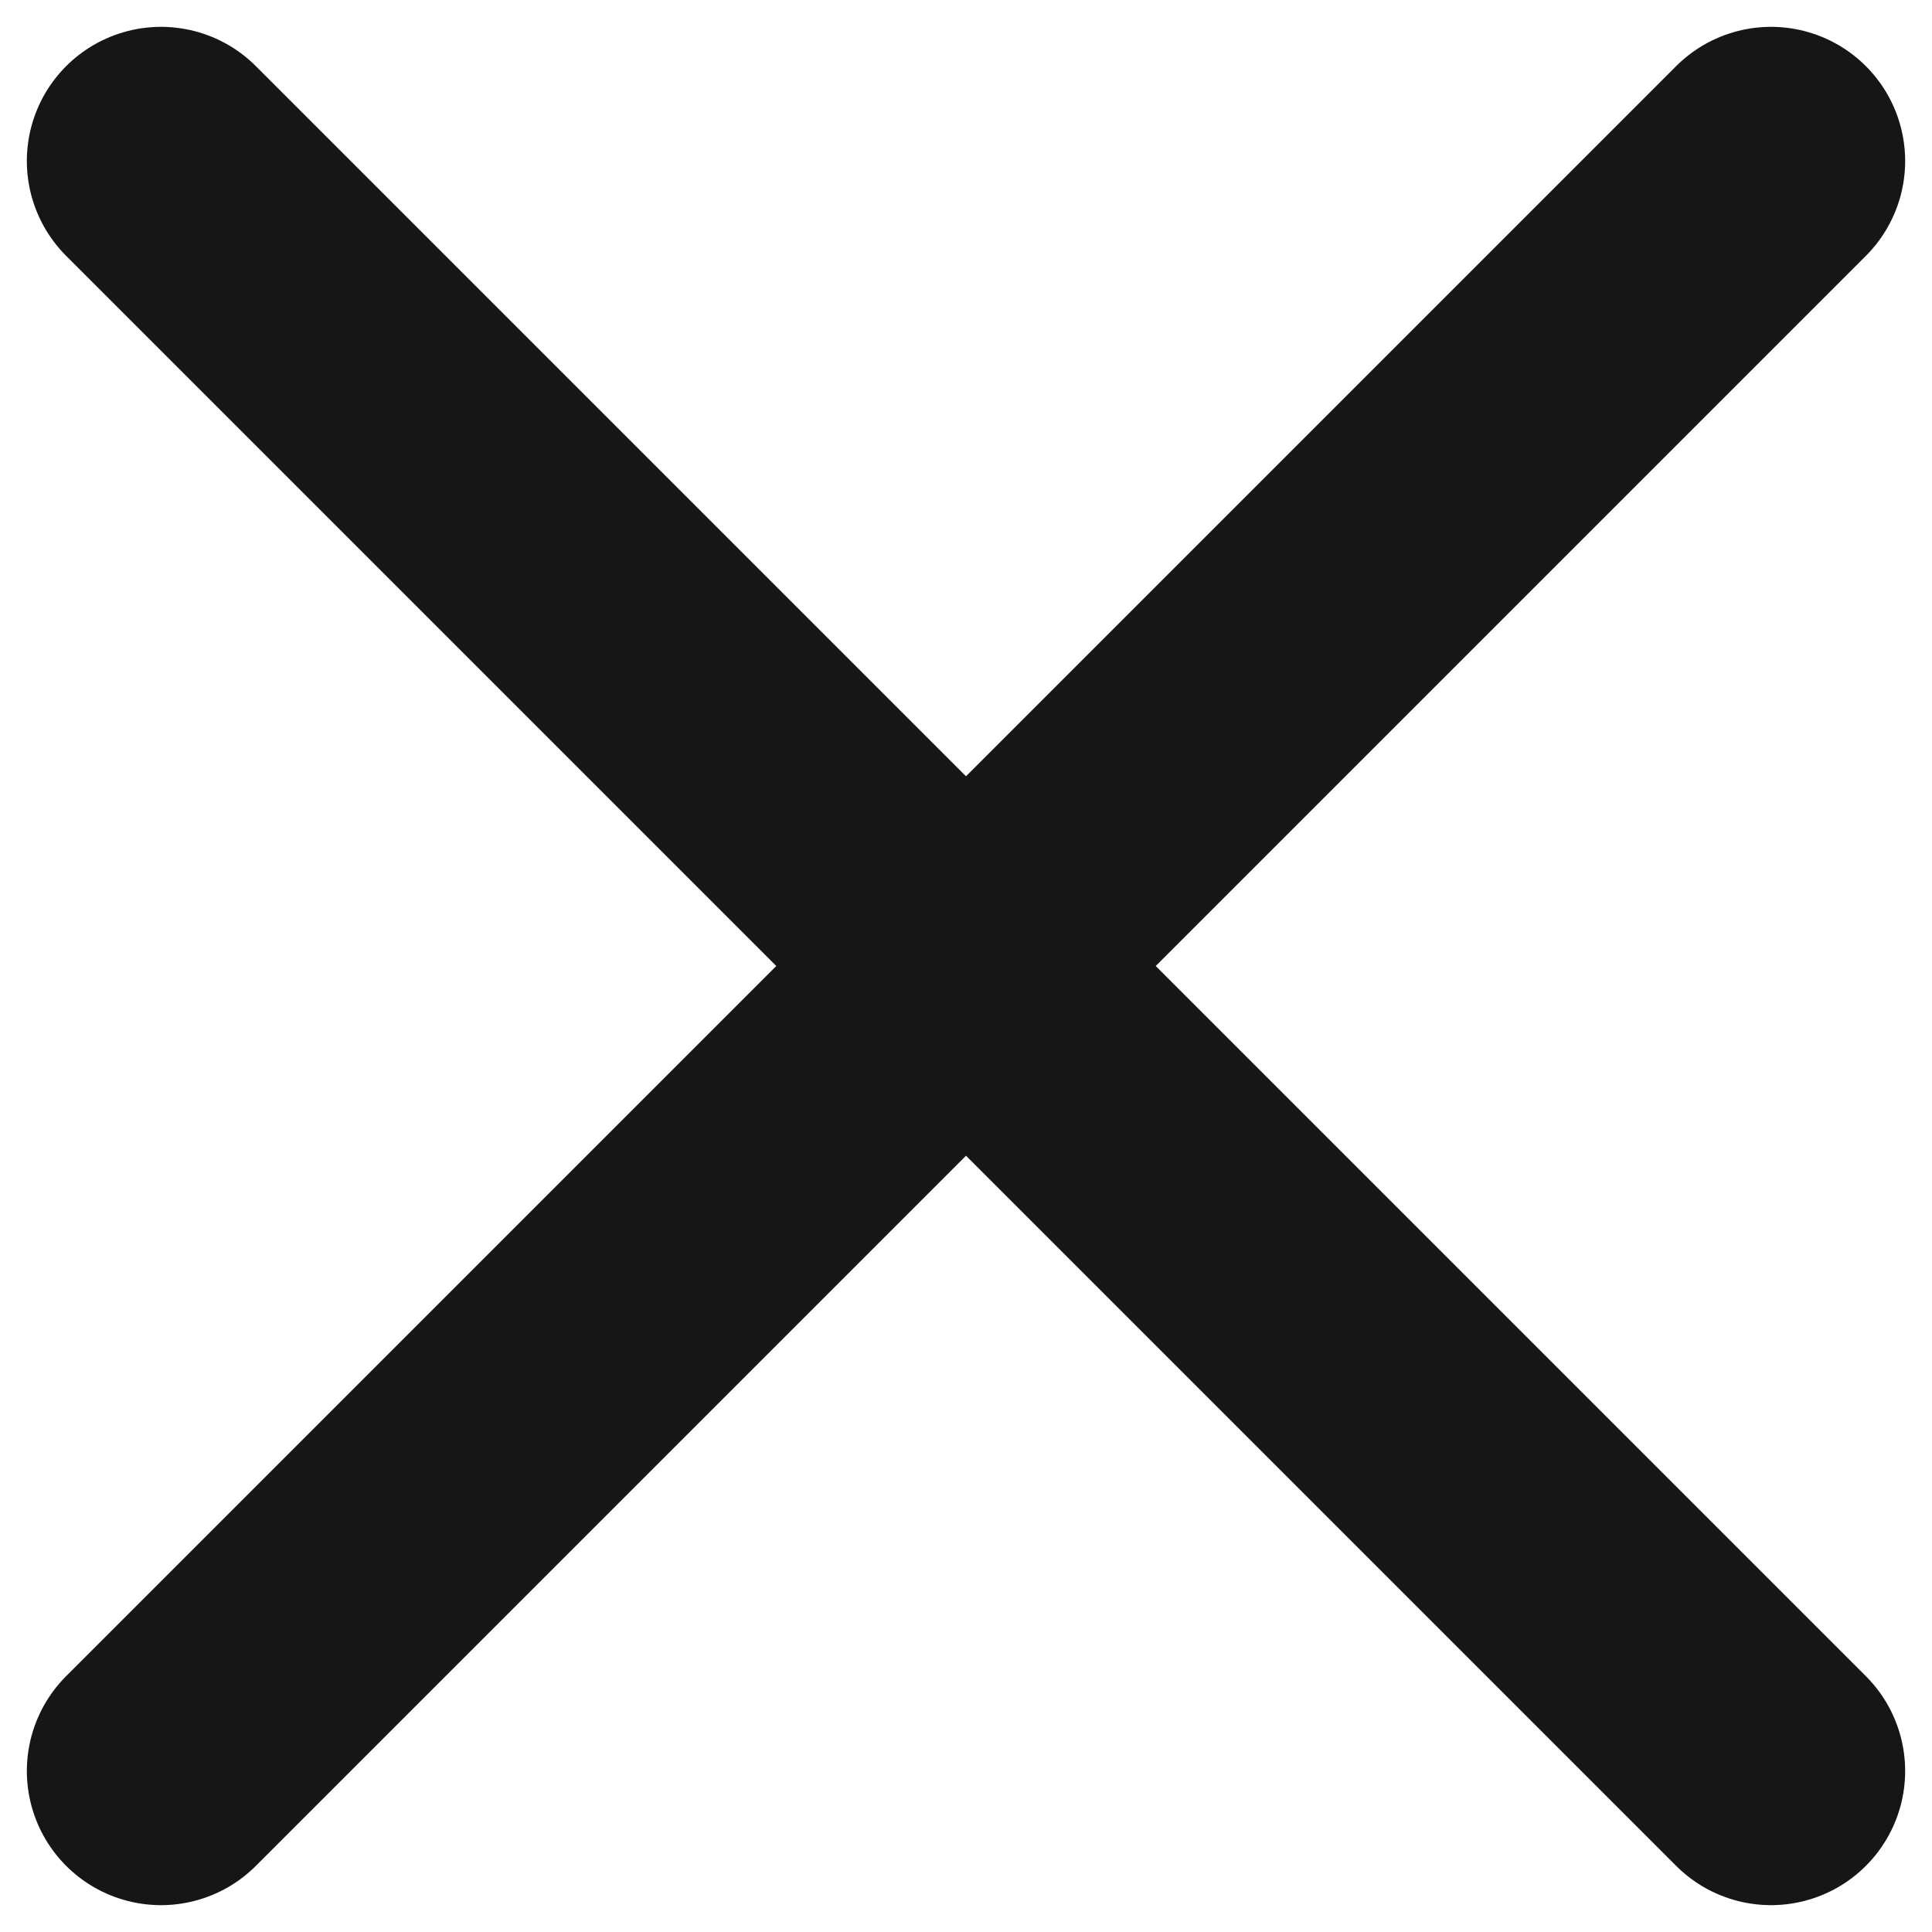
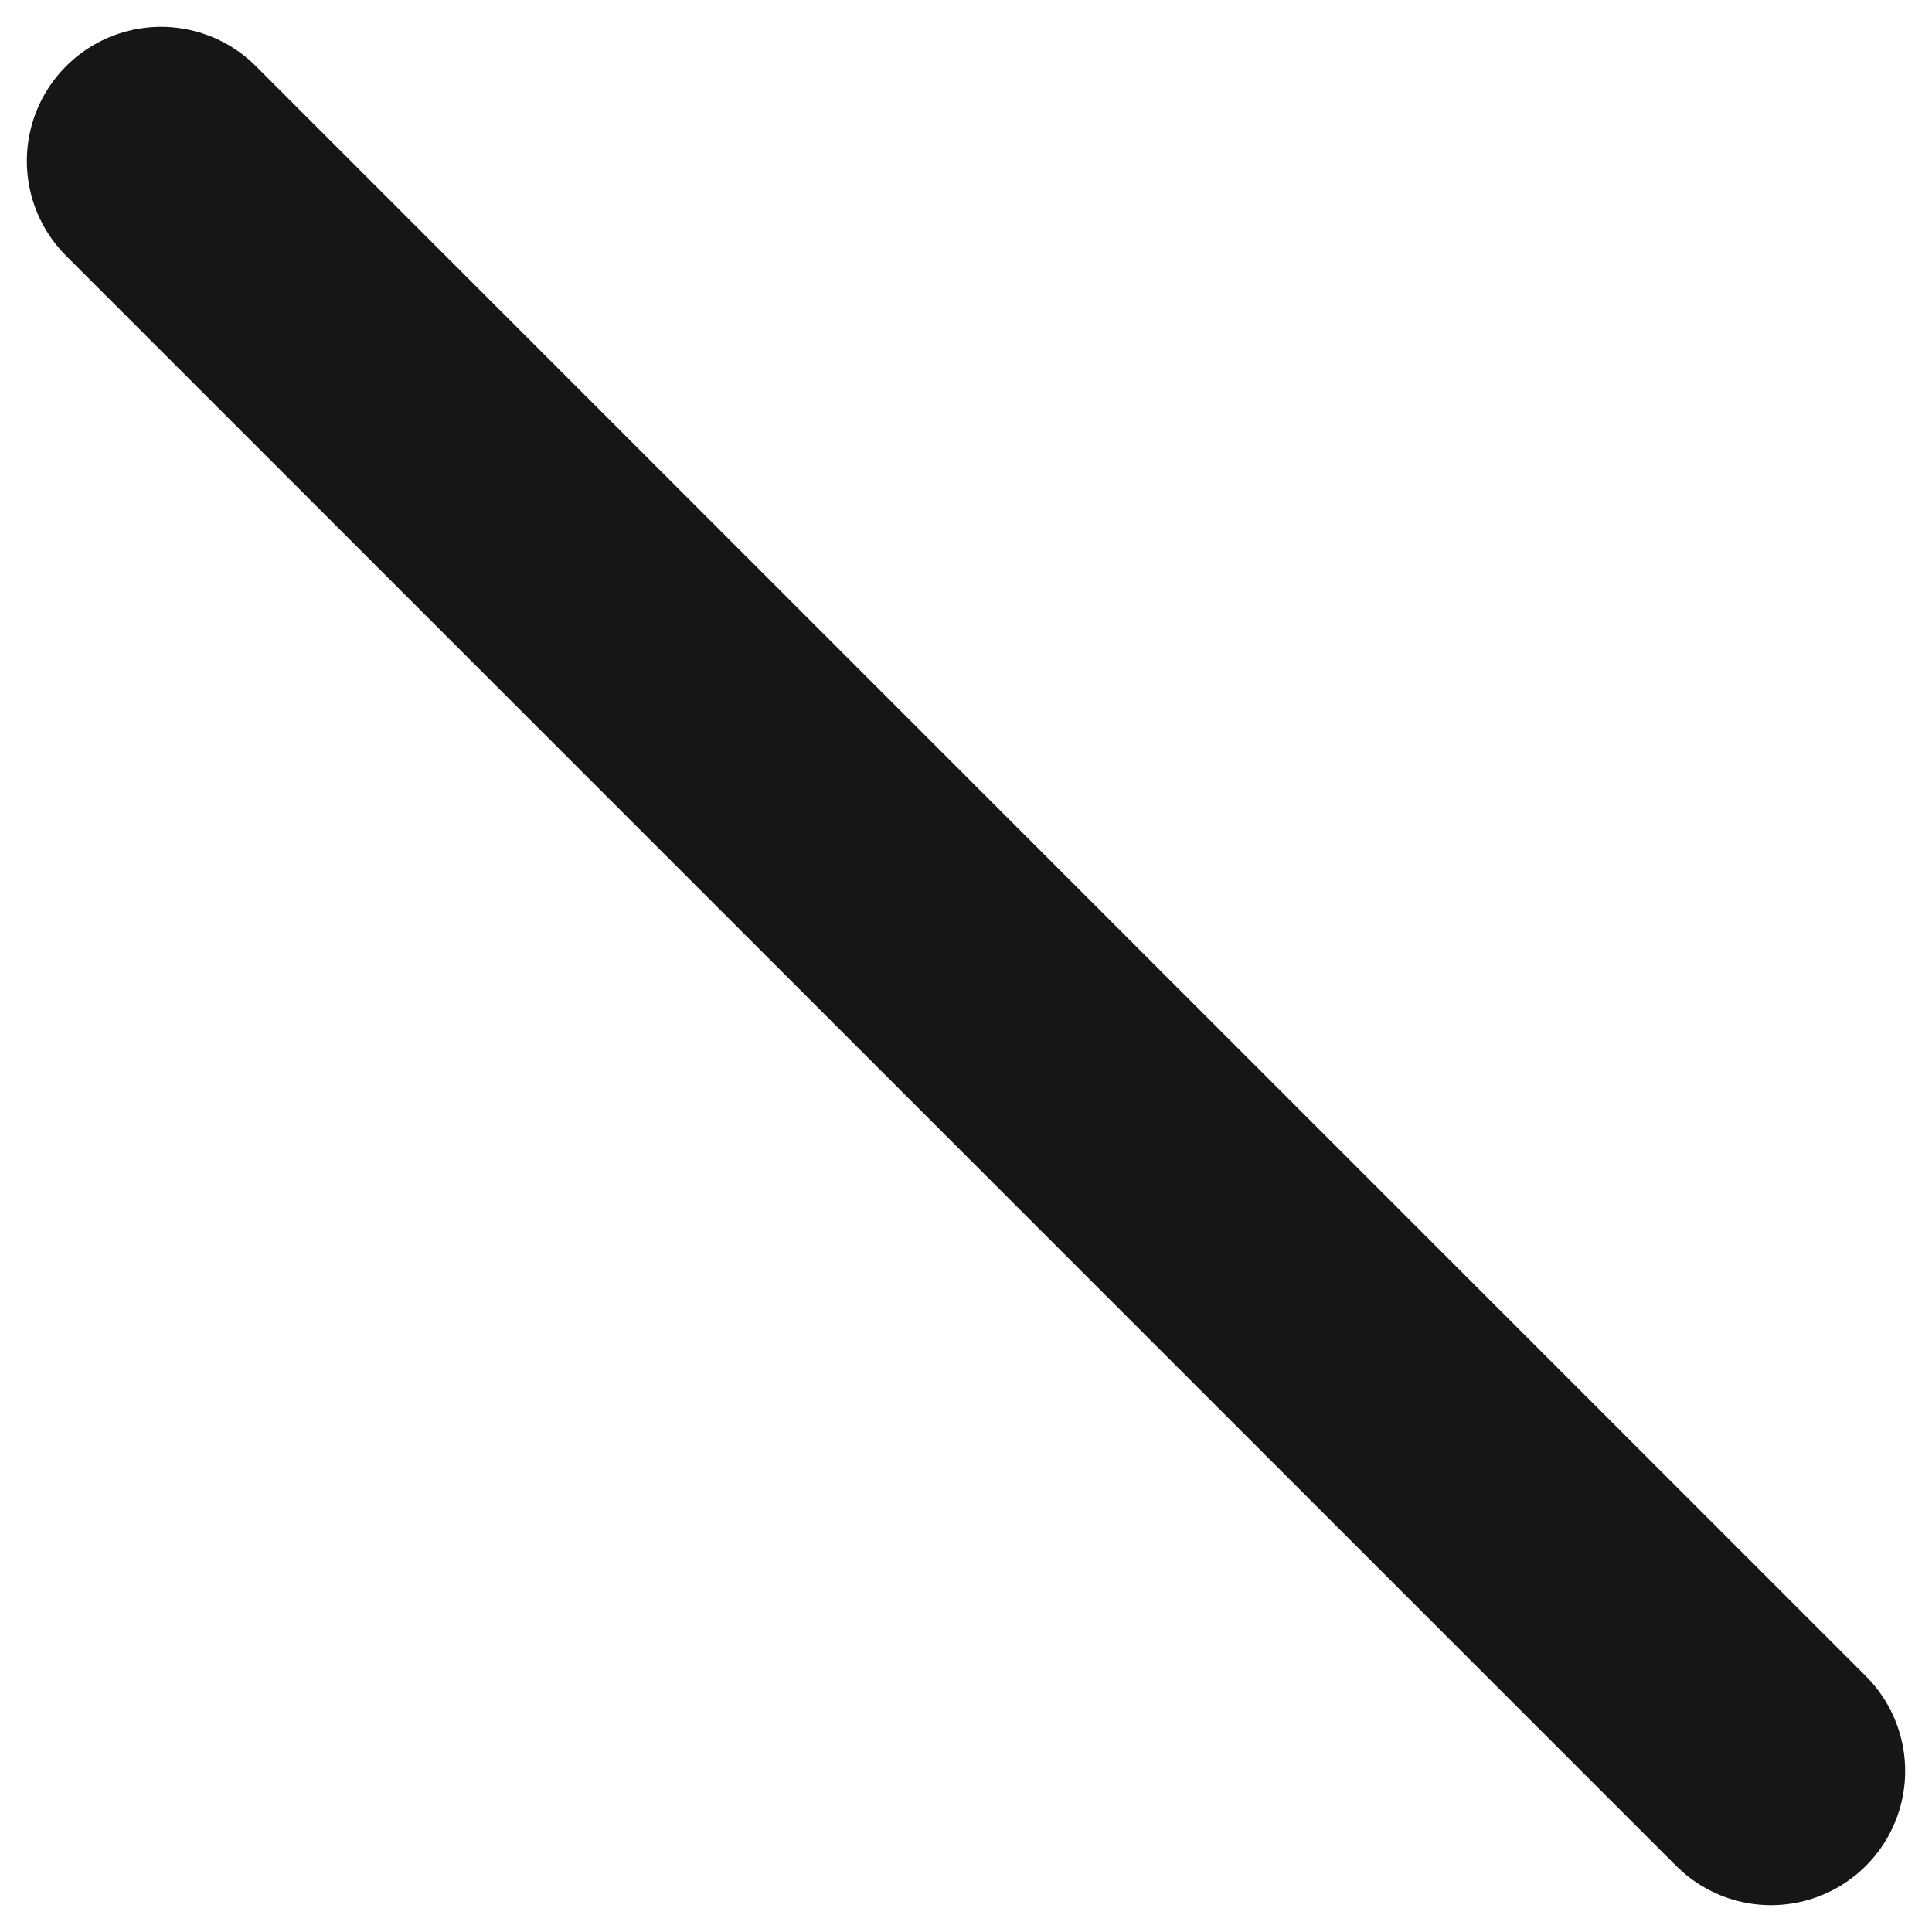
<svg xmlns="http://www.w3.org/2000/svg" width="24" height="24" viewBox="0 0 24 24" fill="none">
-   <path d="M22 2L2 22M2 2L22 22" stroke="#161616" stroke-width="3.333" stroke-linecap="round" stroke-linejoin="round" />
+   <path d="M22 2M2 2L22 22" stroke="#161616" stroke-width="3.333" stroke-linecap="round" stroke-linejoin="round" />
</svg>